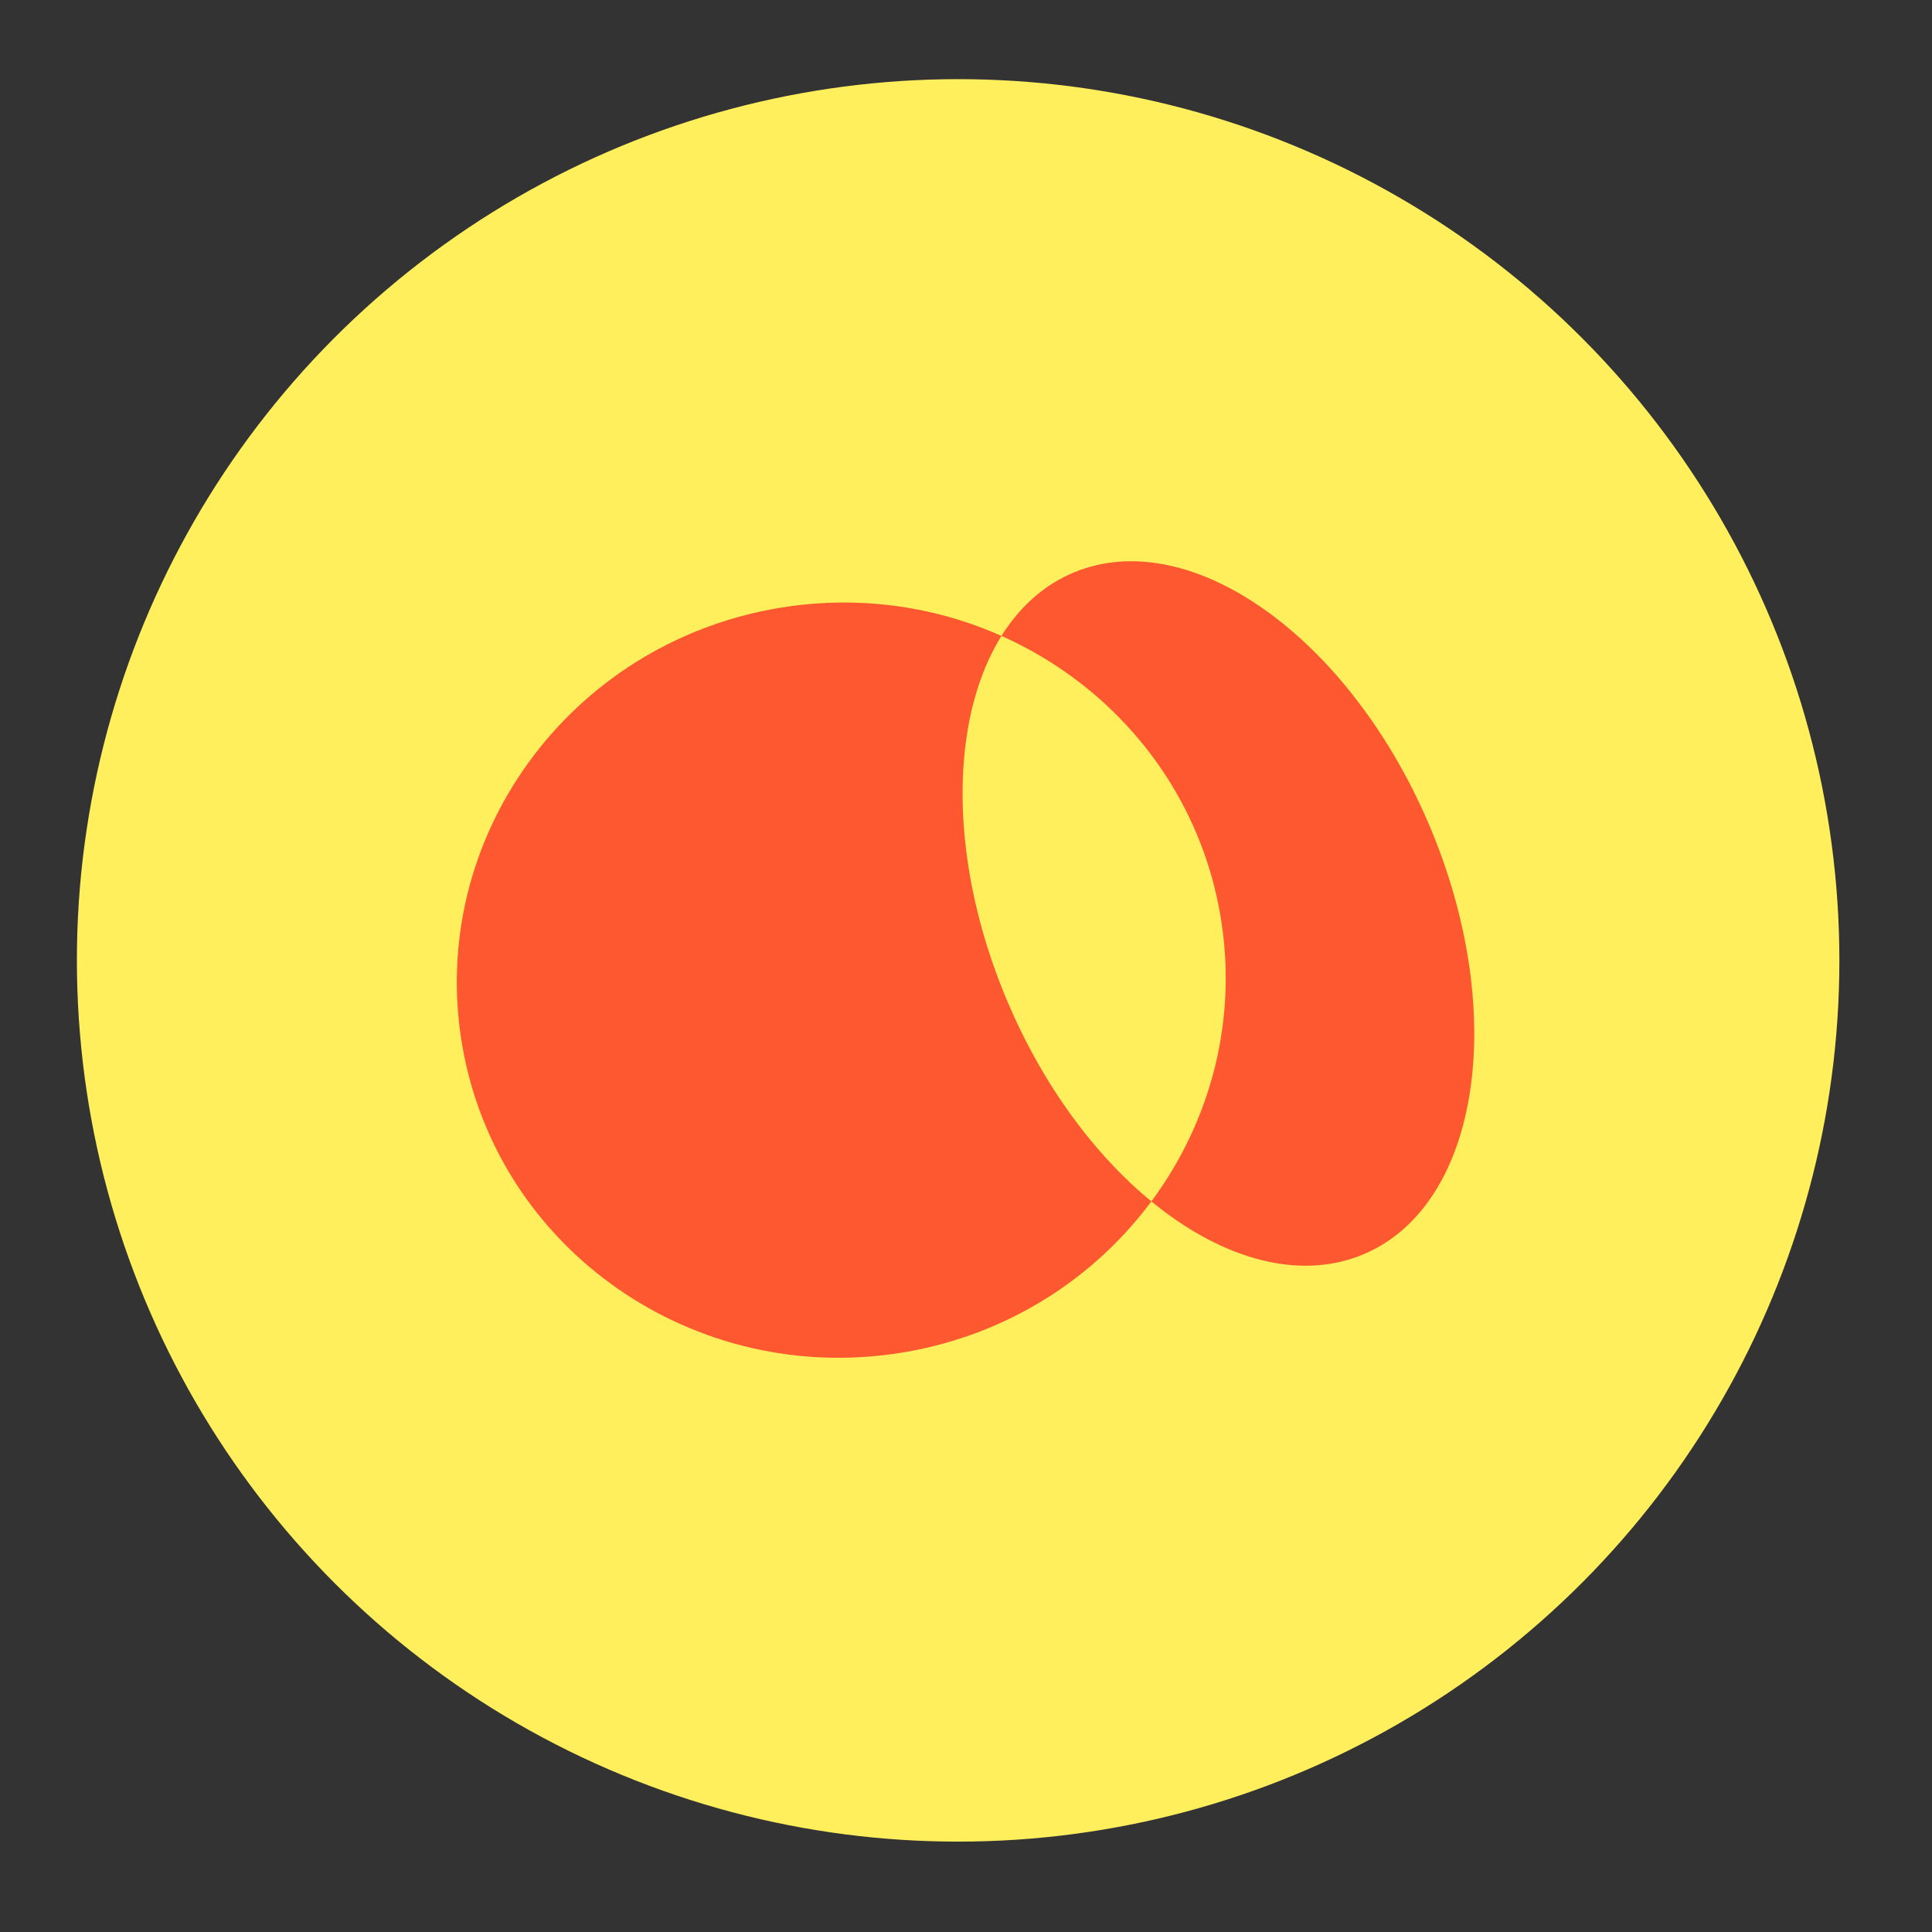
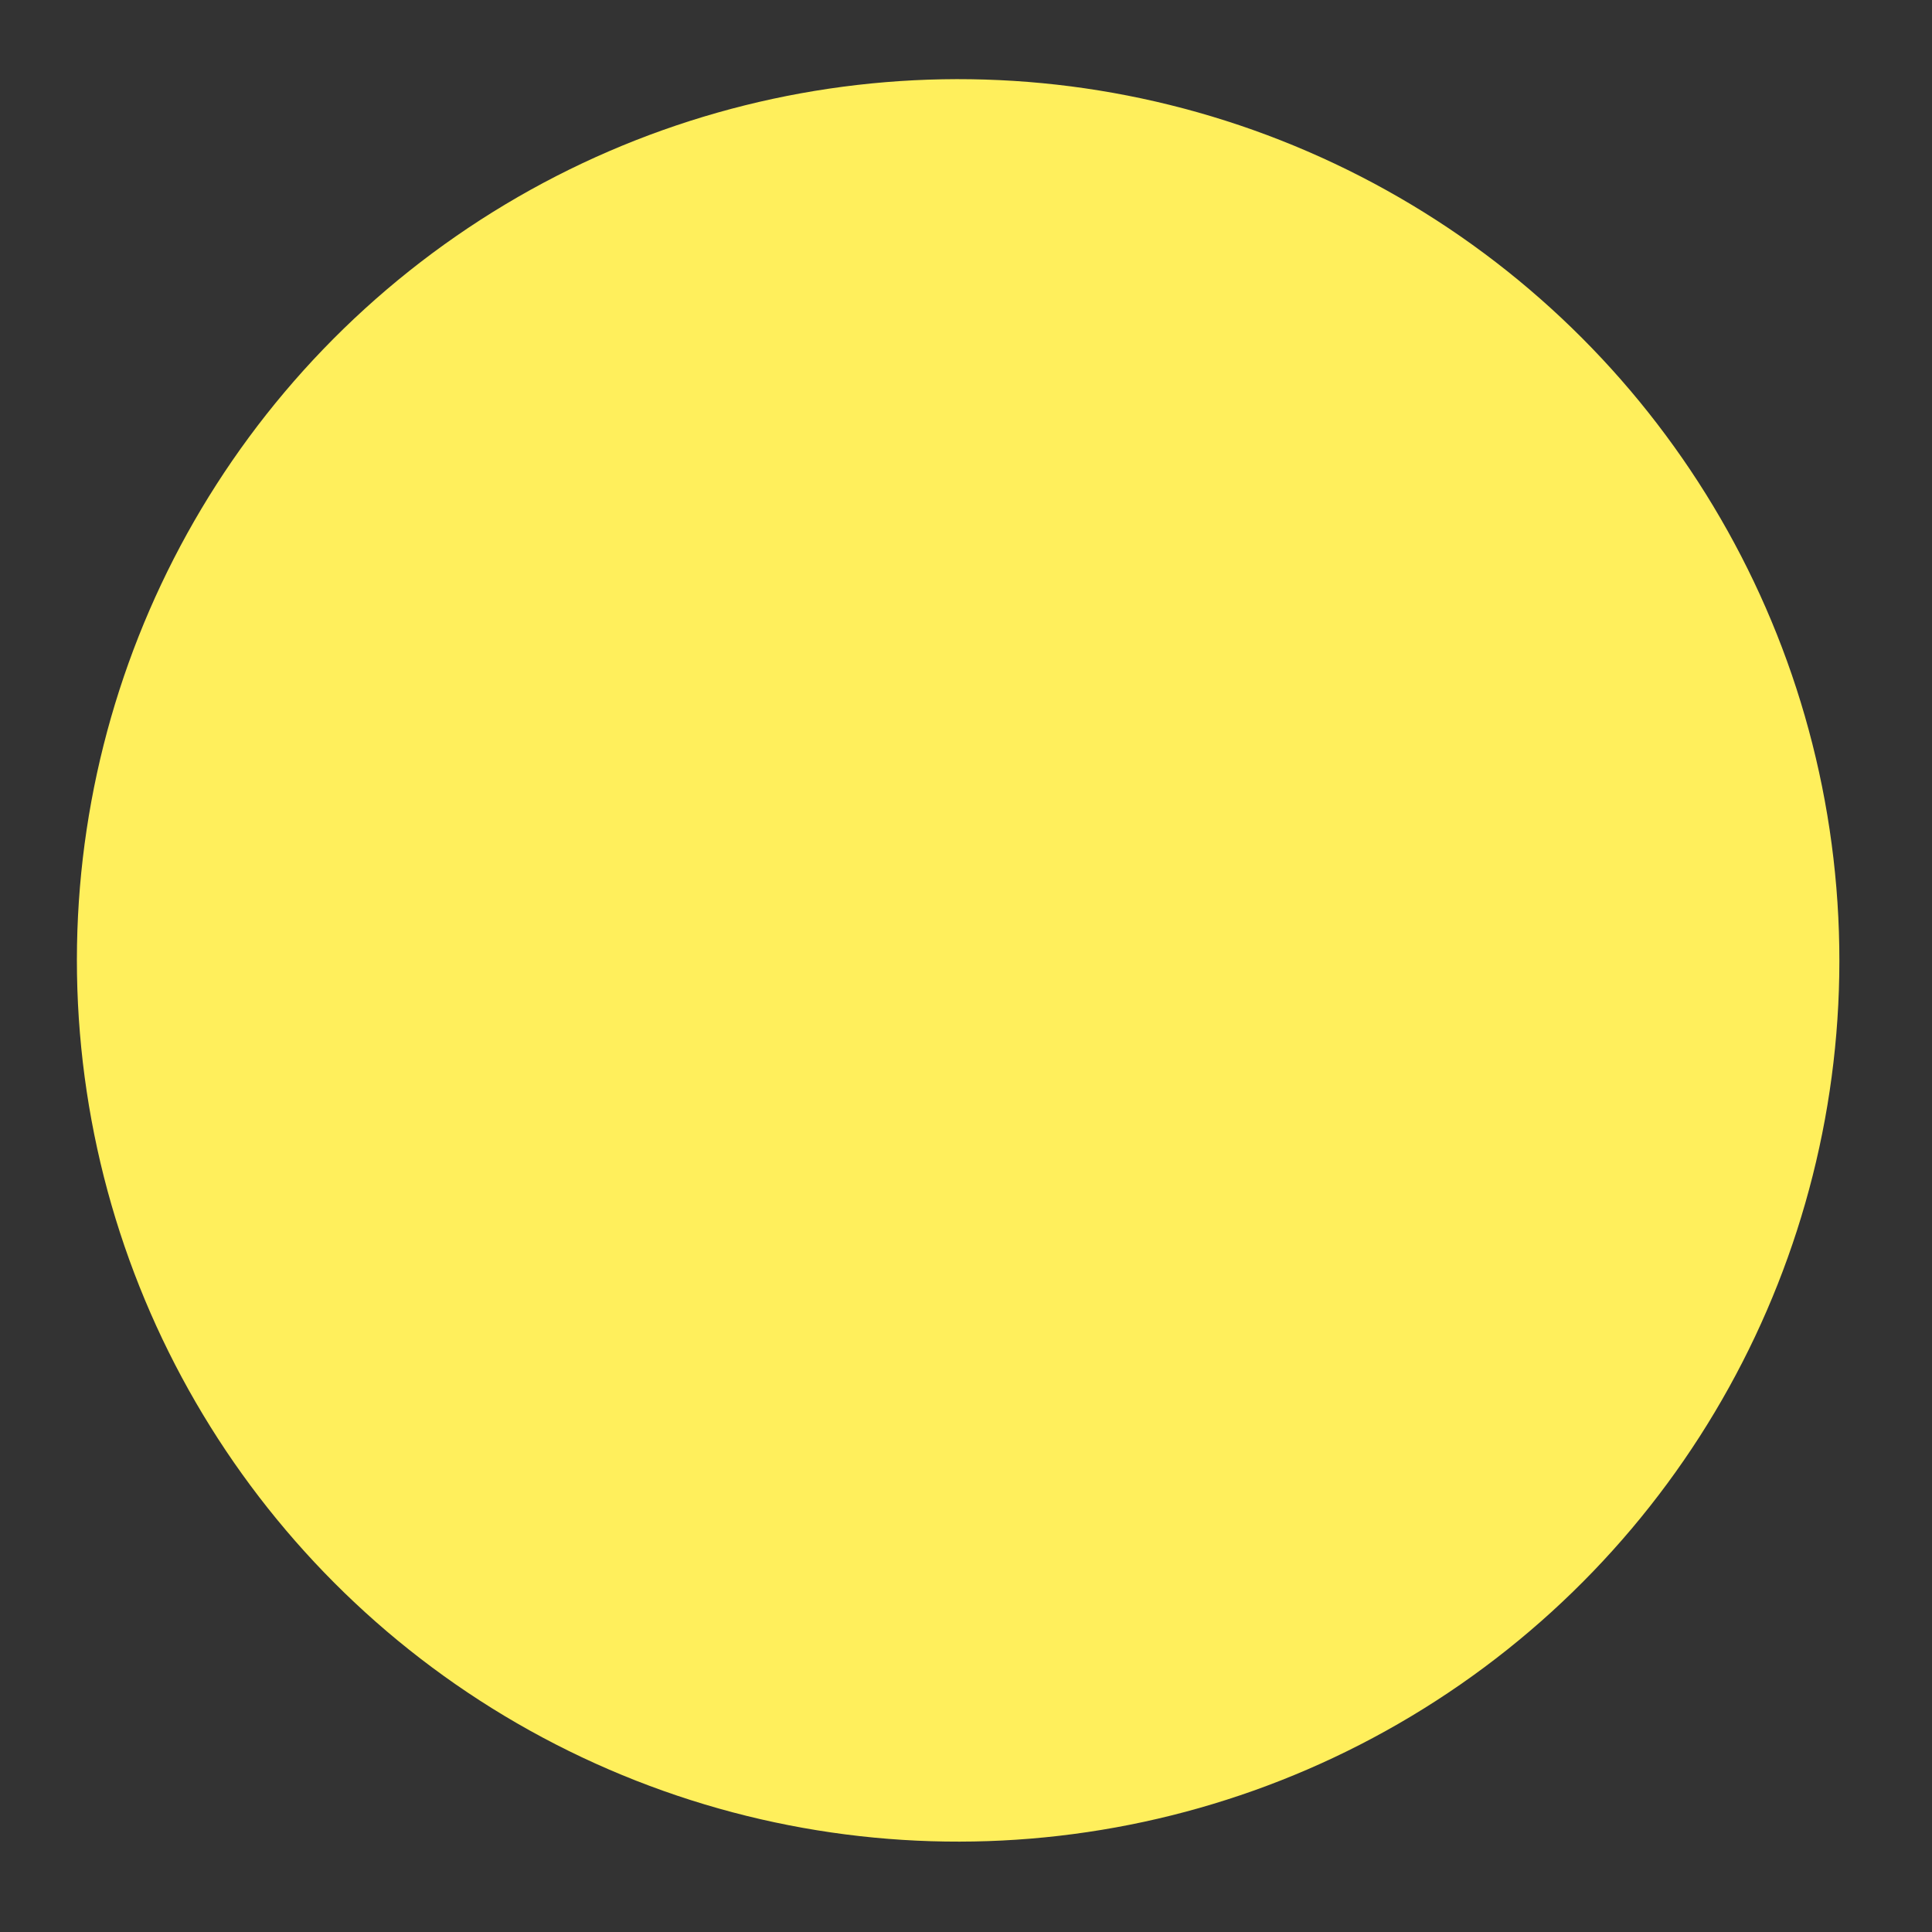
<svg xmlns="http://www.w3.org/2000/svg" width="72" height="72" viewBox="0 0 72 72" fill="none">
  <rect x="0" y="0" width="72" height="72" fill="#333333" stroke="none" />
  <circle cx="35.707" cy="35.791" r="32.841" transform="rotate(-4.728 35.707 35.791)" fill="#FFEF5C" />
-   <path d="M45.484 34.138C46.779 41.797 41.502 49.075 33.696 50.394C25.891 51.714 18.514 46.576 17.219 38.918C15.924 31.259 21.201 23.981 29.007 22.661C36.812 21.341 44.189 26.48 45.484 34.138ZM40.034 21.328C35.684 23.123 34.565 30.271 37.532 37.293C40.498 44.314 46.429 48.553 50.779 46.758C55.129 44.962 56.249 37.816 53.282 30.793C50.313 23.77 44.382 19.533 40.034 21.328Z" fill="#FD582F" />
</svg>